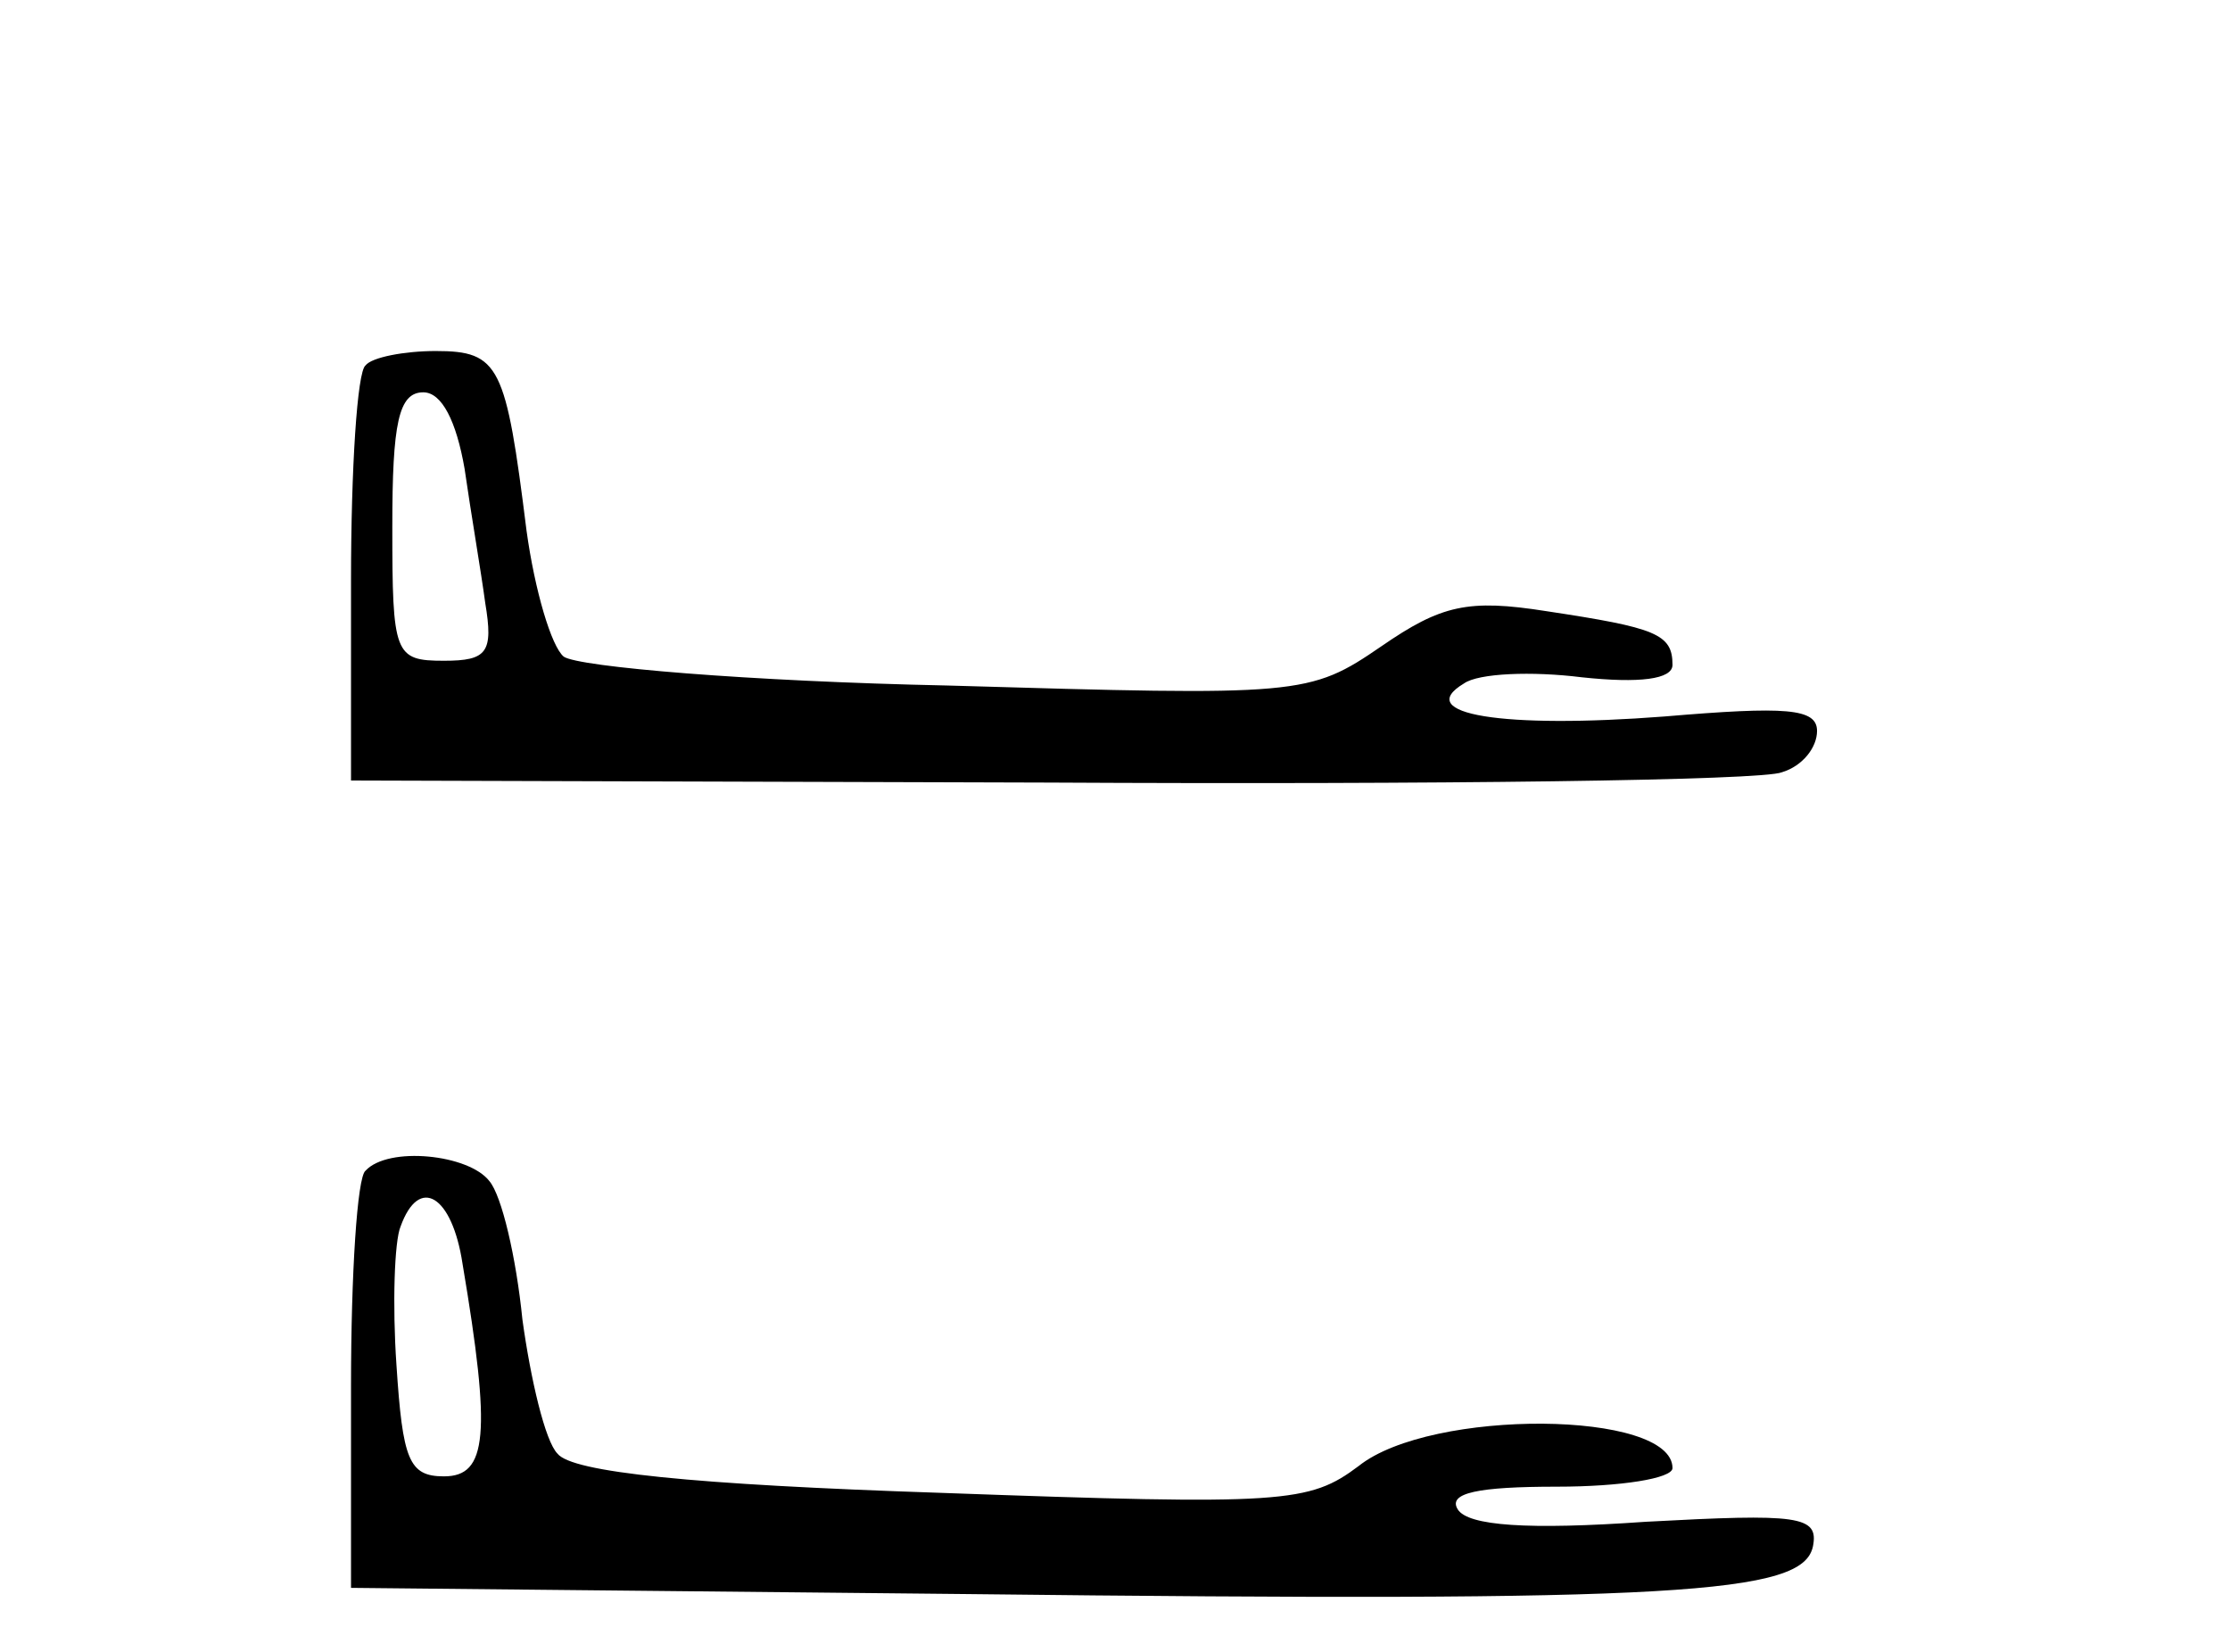
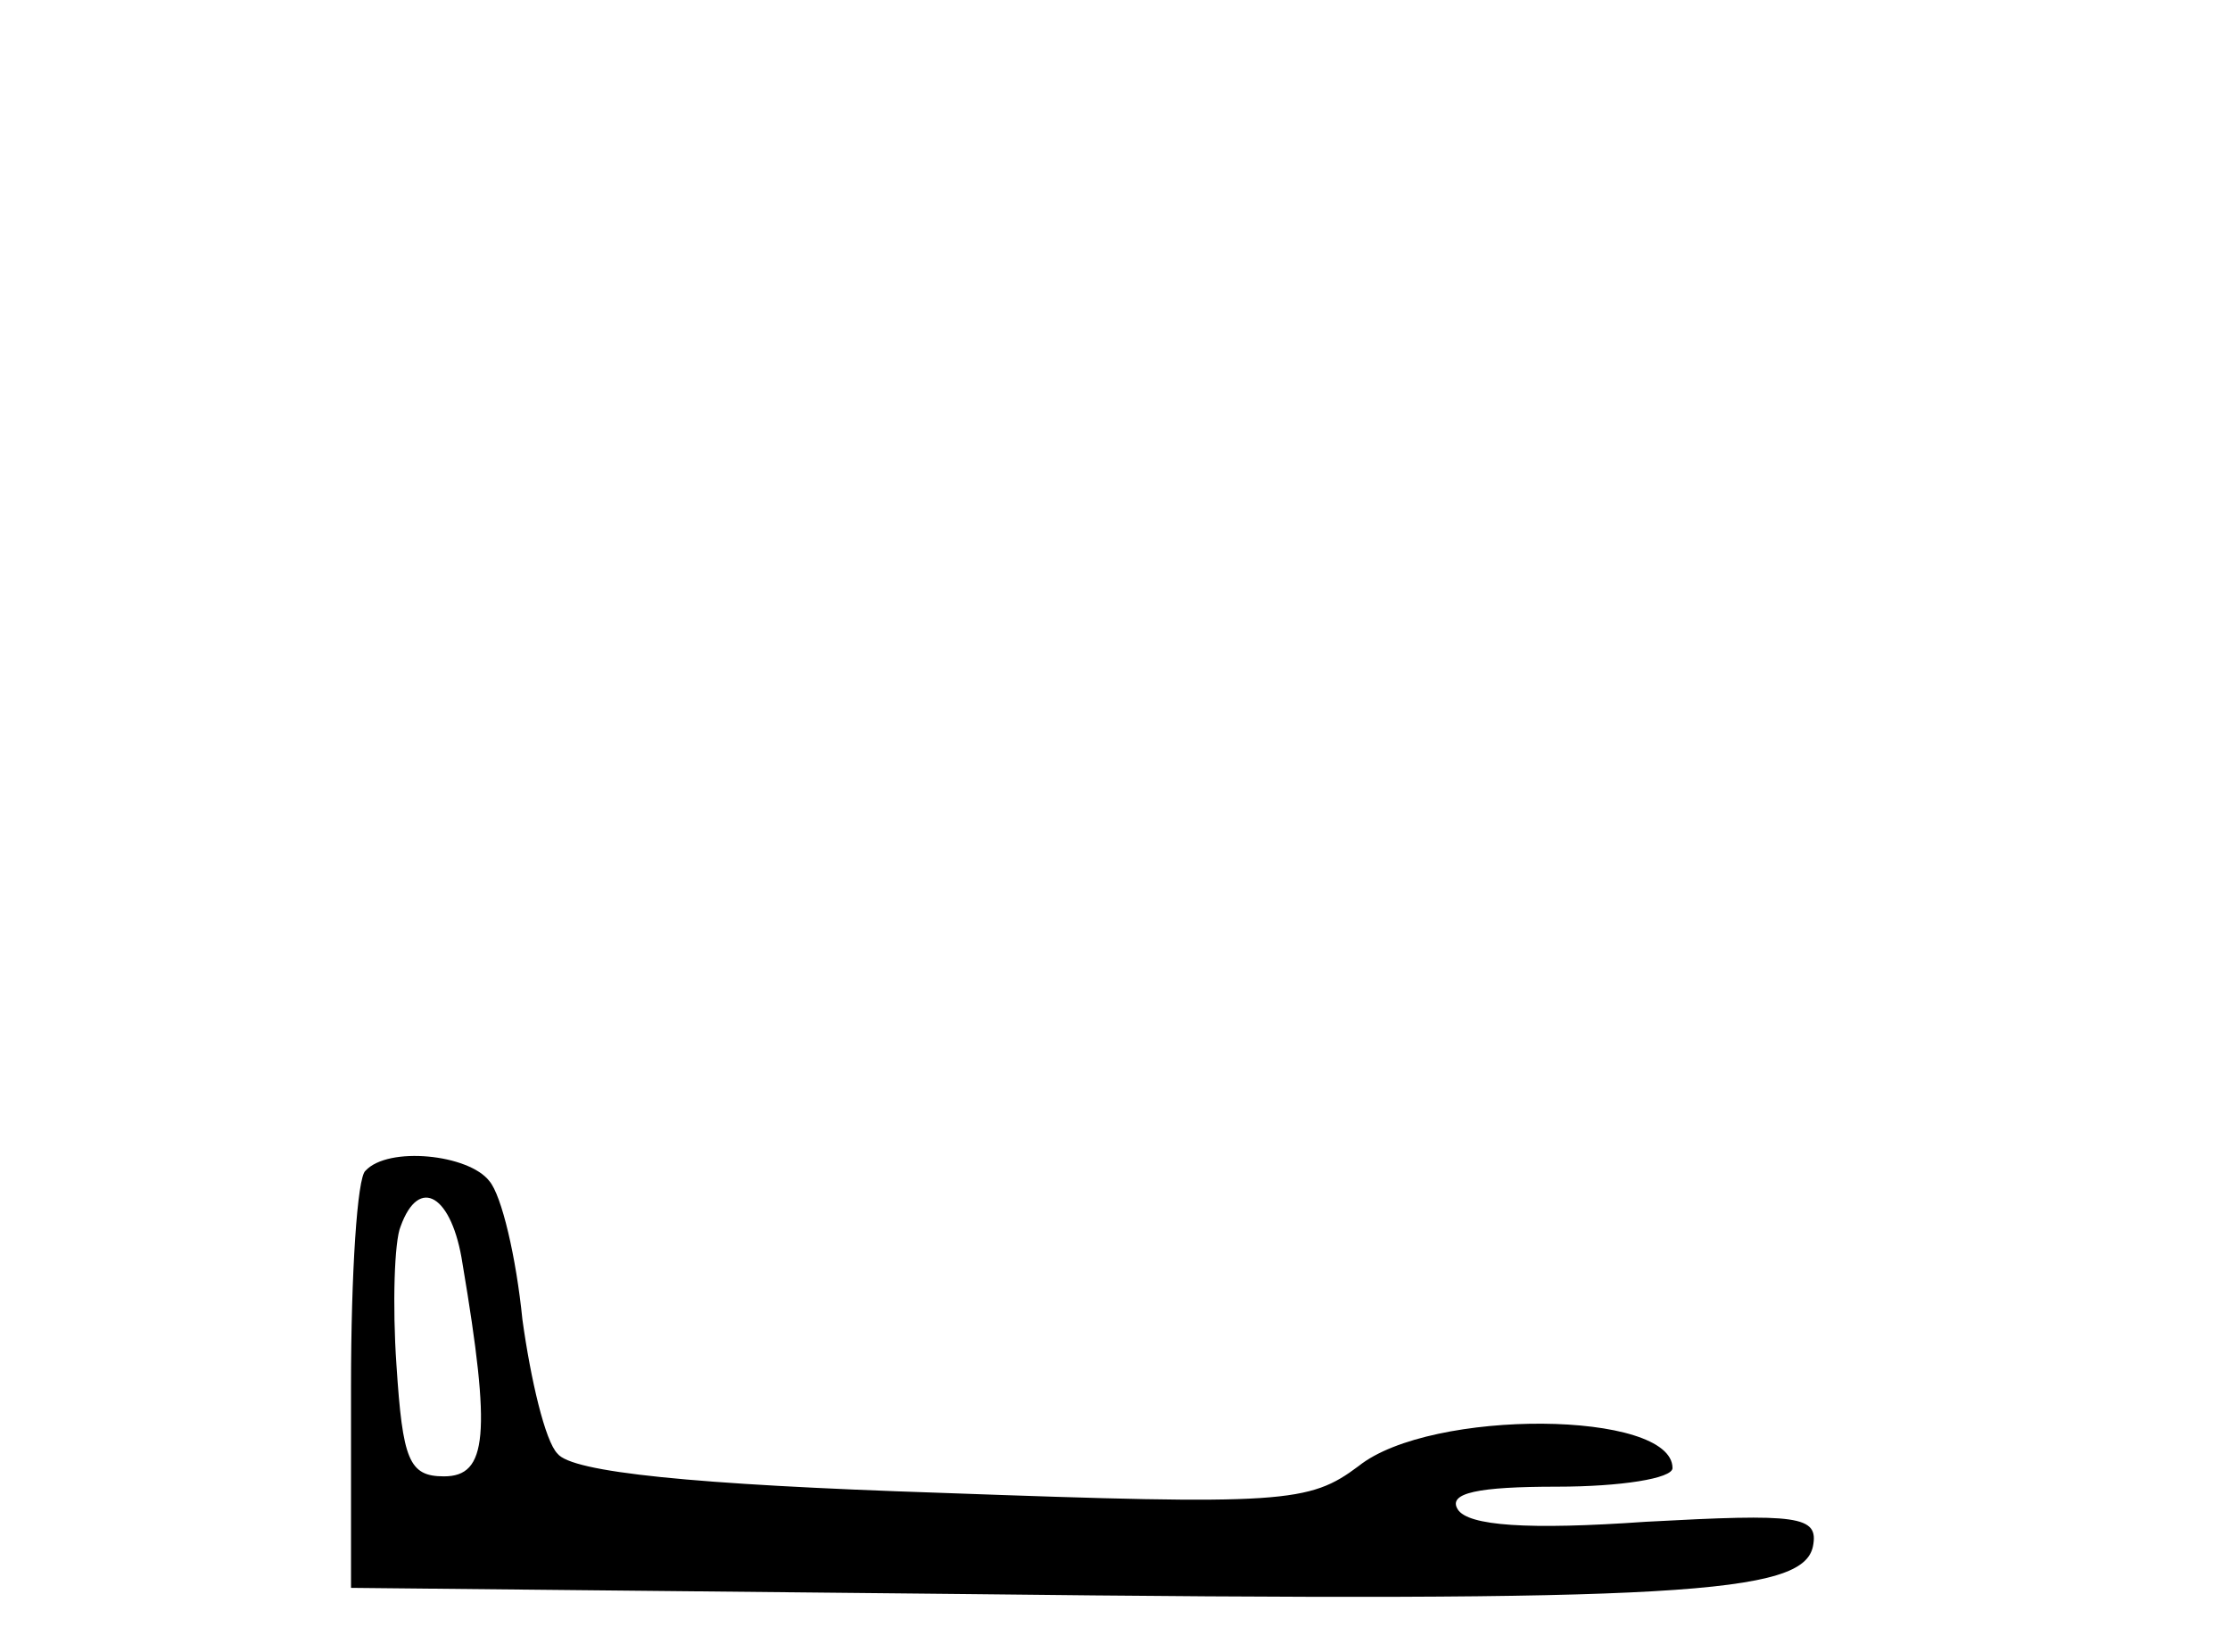
<svg xmlns="http://www.w3.org/2000/svg" version="1.0" width="108pt" height="80pt" viewBox="0 0 108 80" preserveAspectRatio="xMidYMid meet">
  <g transform="translate(0,80) scale(0.1,-0.1)" fill="#000000" stroke="none">
-     <path d="M177 623 c-4 -3 -7 -50 -7 -104 l0 -97 338 -1 c187 -1 346 1 355 5 10 3 17 12 17 20 0 11 -15 12 -74 7 -78 -6 -122 1 -97 16 7 5 33 6 57 3 28 -3 44 -1 44 6 0 15 -8 18 -61 26 -38 6 -51 3 -80 -17 -35 -24 -39 -24 -210 -19 -96 2 -179 9 -186 14 -6 5 -14 32 -18 61 -10 80 -13 87 -44 87 -15 0 -31 -3 -34 -7z m48 -50 c3 -21 8 -50 10 -65 4 -24 1 -28 -20 -28 -24 0 -25 3 -25 65 0 50 3 65 15 65 9 0 16 -14 20 -37z" />
    <path d="M177 233 c-4 -3 -7 -50 -7 -104 l0 -98 298 -3 c346 -4 405 0 410 23 3 15 -7 16 -81 12 -57 -4 -86 -2 -91 6 -5 8 10 11 48 11 31 0 56 4 56 9 0 28 -117 29 -152 1 -24 -18 -36 -19 -202 -13 -121 4 -179 10 -186 19 -6 6 -13 36 -17 65 -3 30 -10 60 -16 67 -10 13 -49 17 -60 5z m47 -45 c14 -83 12 -103 -9 -103 -17 0 -20 8 -23 54 -2 29 -1 60 2 67 9 25 25 15 30 -18z" />
  </g>
</svg>